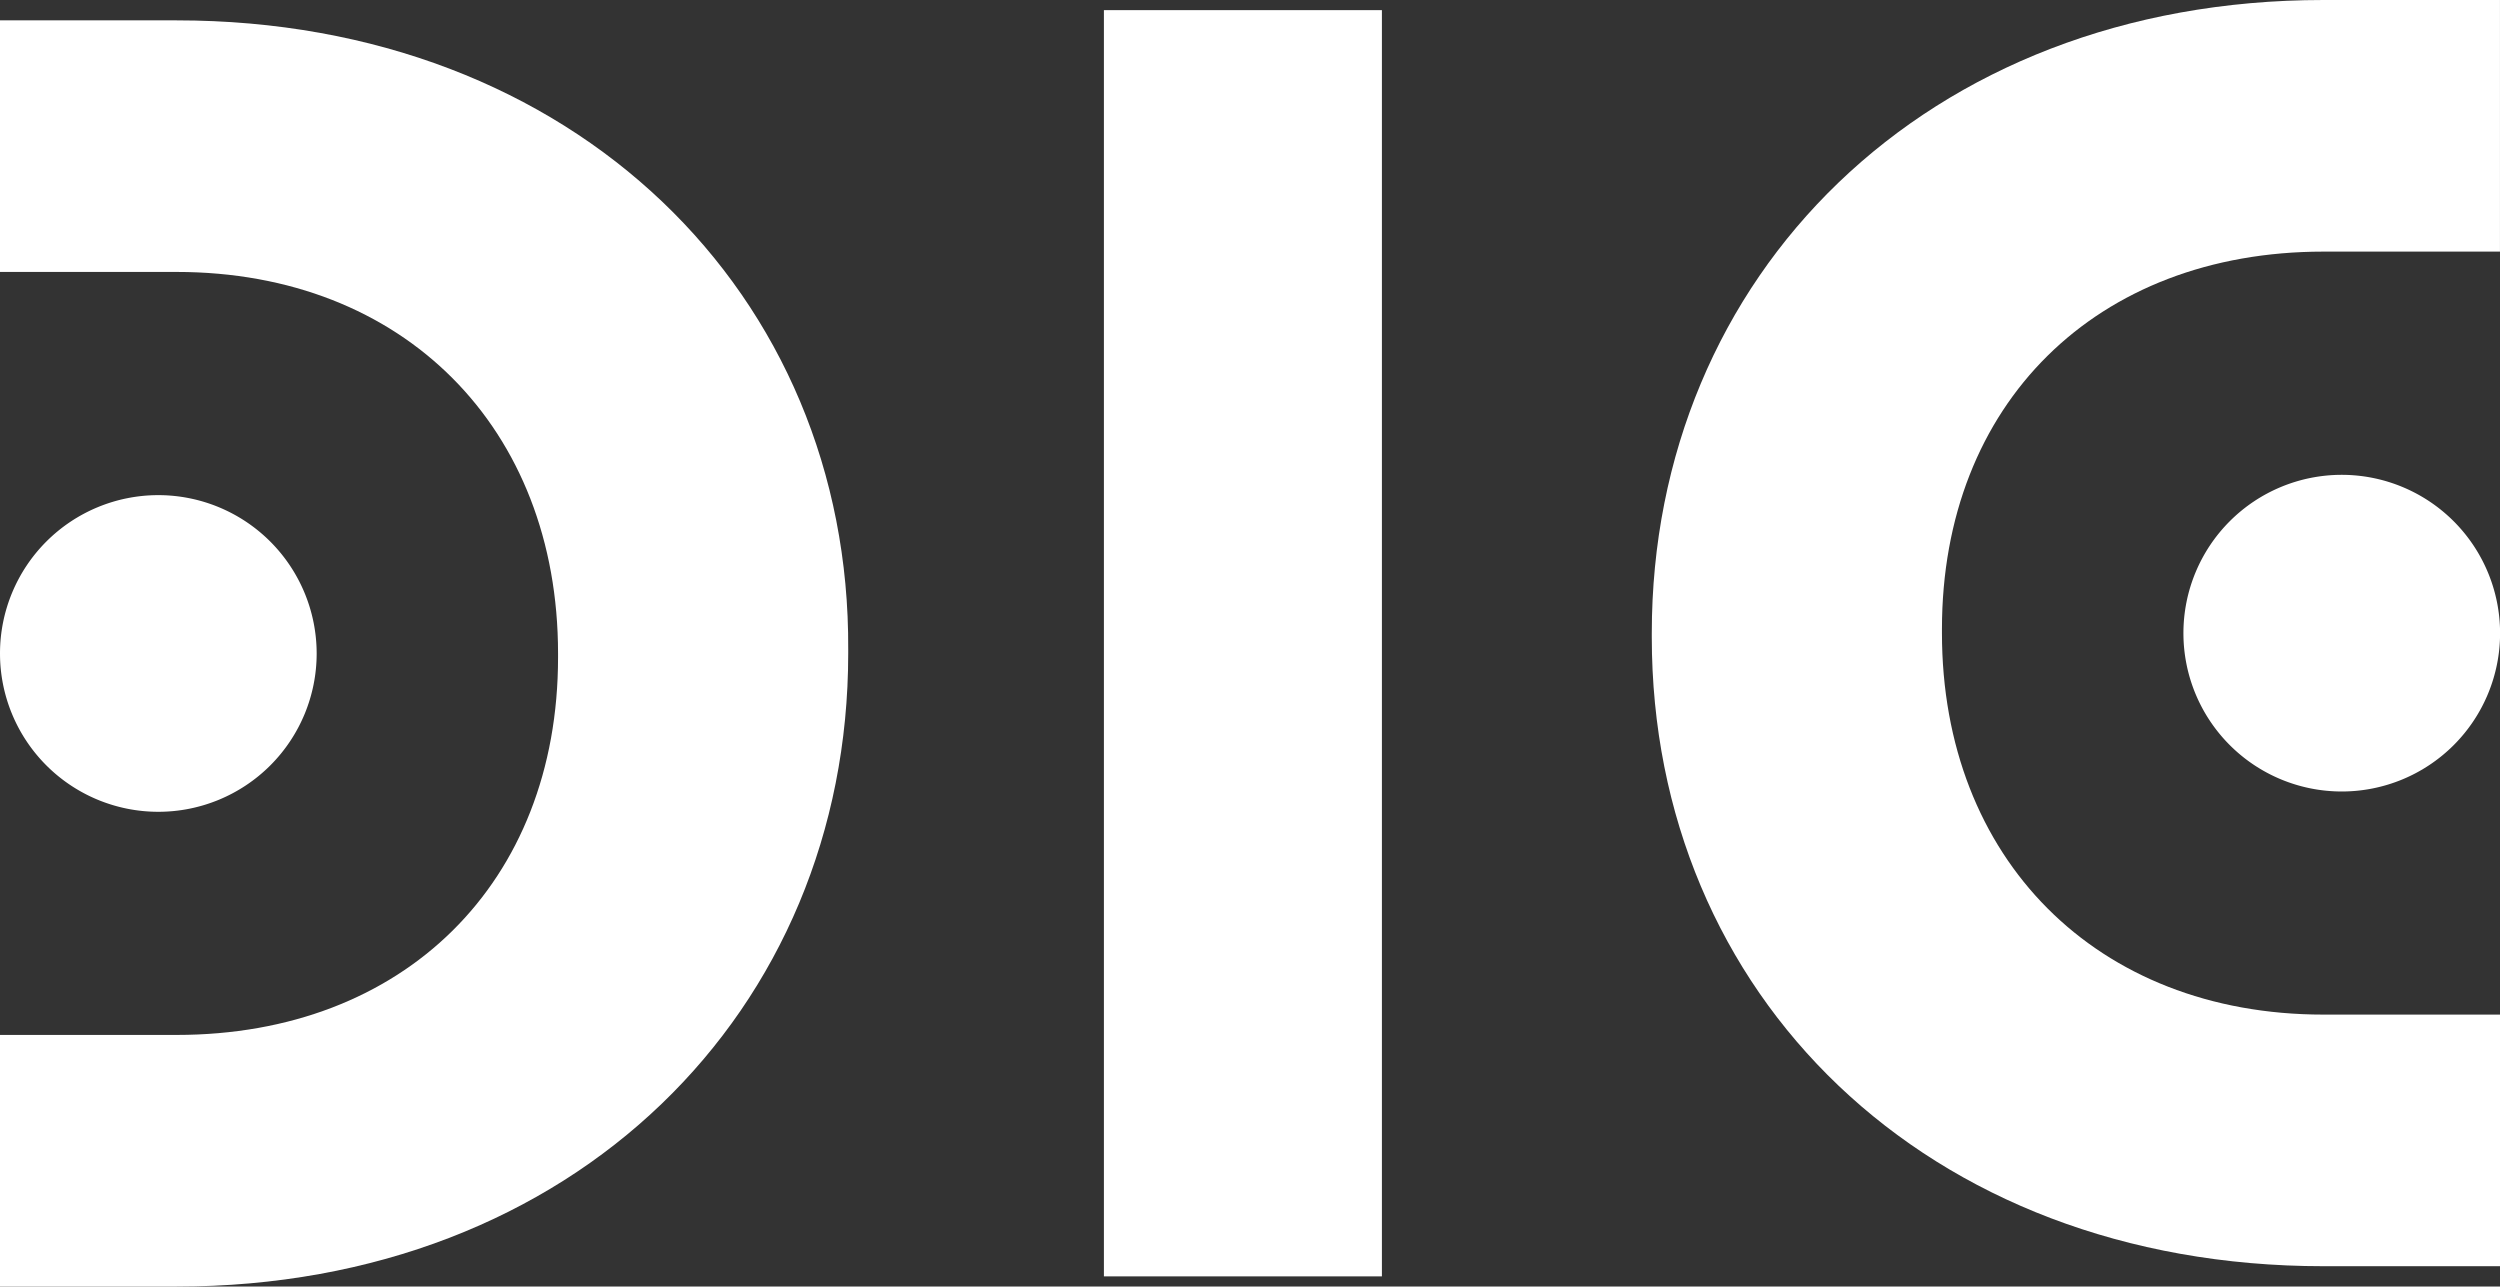
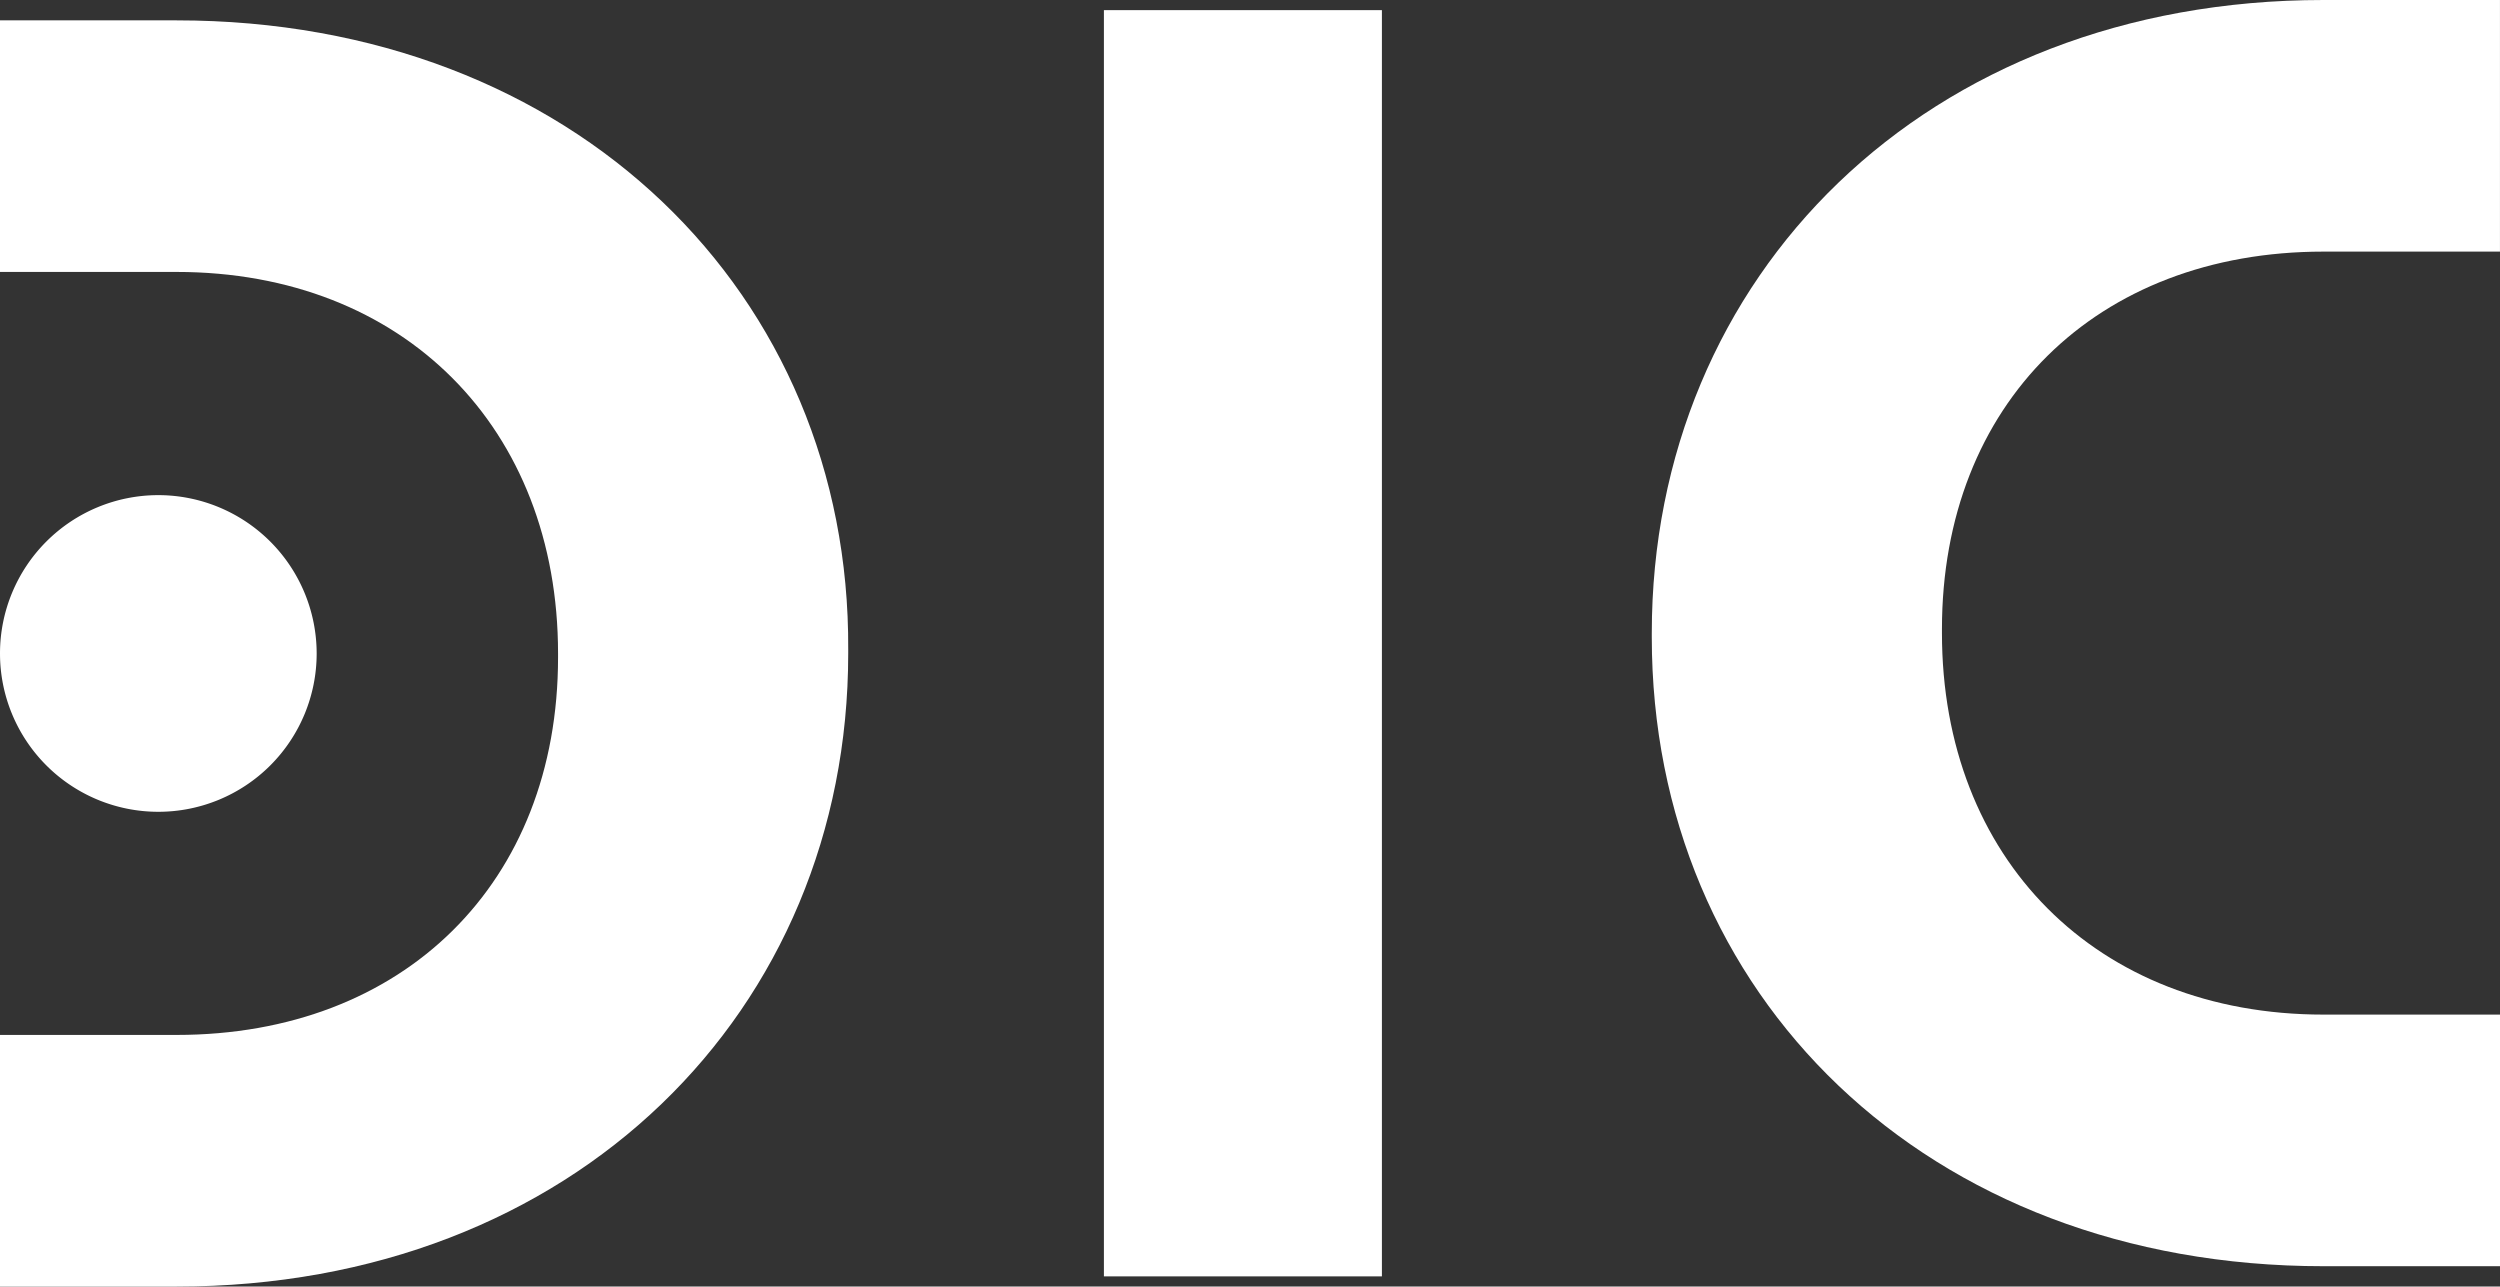
<svg xmlns="http://www.w3.org/2000/svg" width="90.001" height="46.315" viewBox="0 0 90.001 46.315">
  <rect x="0" y="0" width="90.001" height="46.315" fill="#333333" stroke="none" />
  <g id="Livello_12" transform="translate(-268.724 -1.174)">
    <g id="Raggruppa_1" data-name="Raggruppa 1" transform="translate(268.724 1.174)">
      <path id="Tracciato_1" data-name="Tracciato 1" d="M148.7,30.7A5.7,5.7,0,1,1,143,25a5.705,5.705,0,0,1,5.7,5.7" transform="translate(-137.3 -7.175)" fill="#fff" />
-       <path id="Tracciato_2" data-name="Tracciato 2" d="M256.3,29.7a5.7,5.7,0,1,1-5.7-5.7,5.705,5.705,0,0,1,5.7,5.7" transform="translate(-166.296 -6.906)" fill="#fff" />
      <path id="Tracciato_3" data-name="Tracciato 3" d="M143.656,1.6H137.3v9.059h6.356c8.182,0,13.734,5.625,13.734,13.734v.146c0,8.109-5.552,13.588-13.734,13.588H137.3v9.059h6.356c14.318,0,24.18-9.935,24.18-22.792v-.146c.073-12.784-9.862-22.646-24.18-22.646" transform="translate(-137.3 -0.869)" fill="#fff" />
      <path id="Tracciato_4" data-name="Tracciato 4" d="M242.88,37.126c-8.182,0-13.734-5.625-13.734-13.734v-.146c0-8.109,5.552-13.588,13.734-13.588h6.355V.6H242.88c-14.318,0-24.18,9.935-24.18,22.792v.146c0,12.857,9.862,22.646,24.18,22.646h6.356V37.126Z" transform="translate(-159.235 -0.6)" fill="#fff" />
      <rect id="Rettangolo_2" data-name="Rettangolo 2" width="10.008" height="45.585" transform="translate(39.741 0.365)" fill="#fff" />
    </g>
  </g>
</svg>